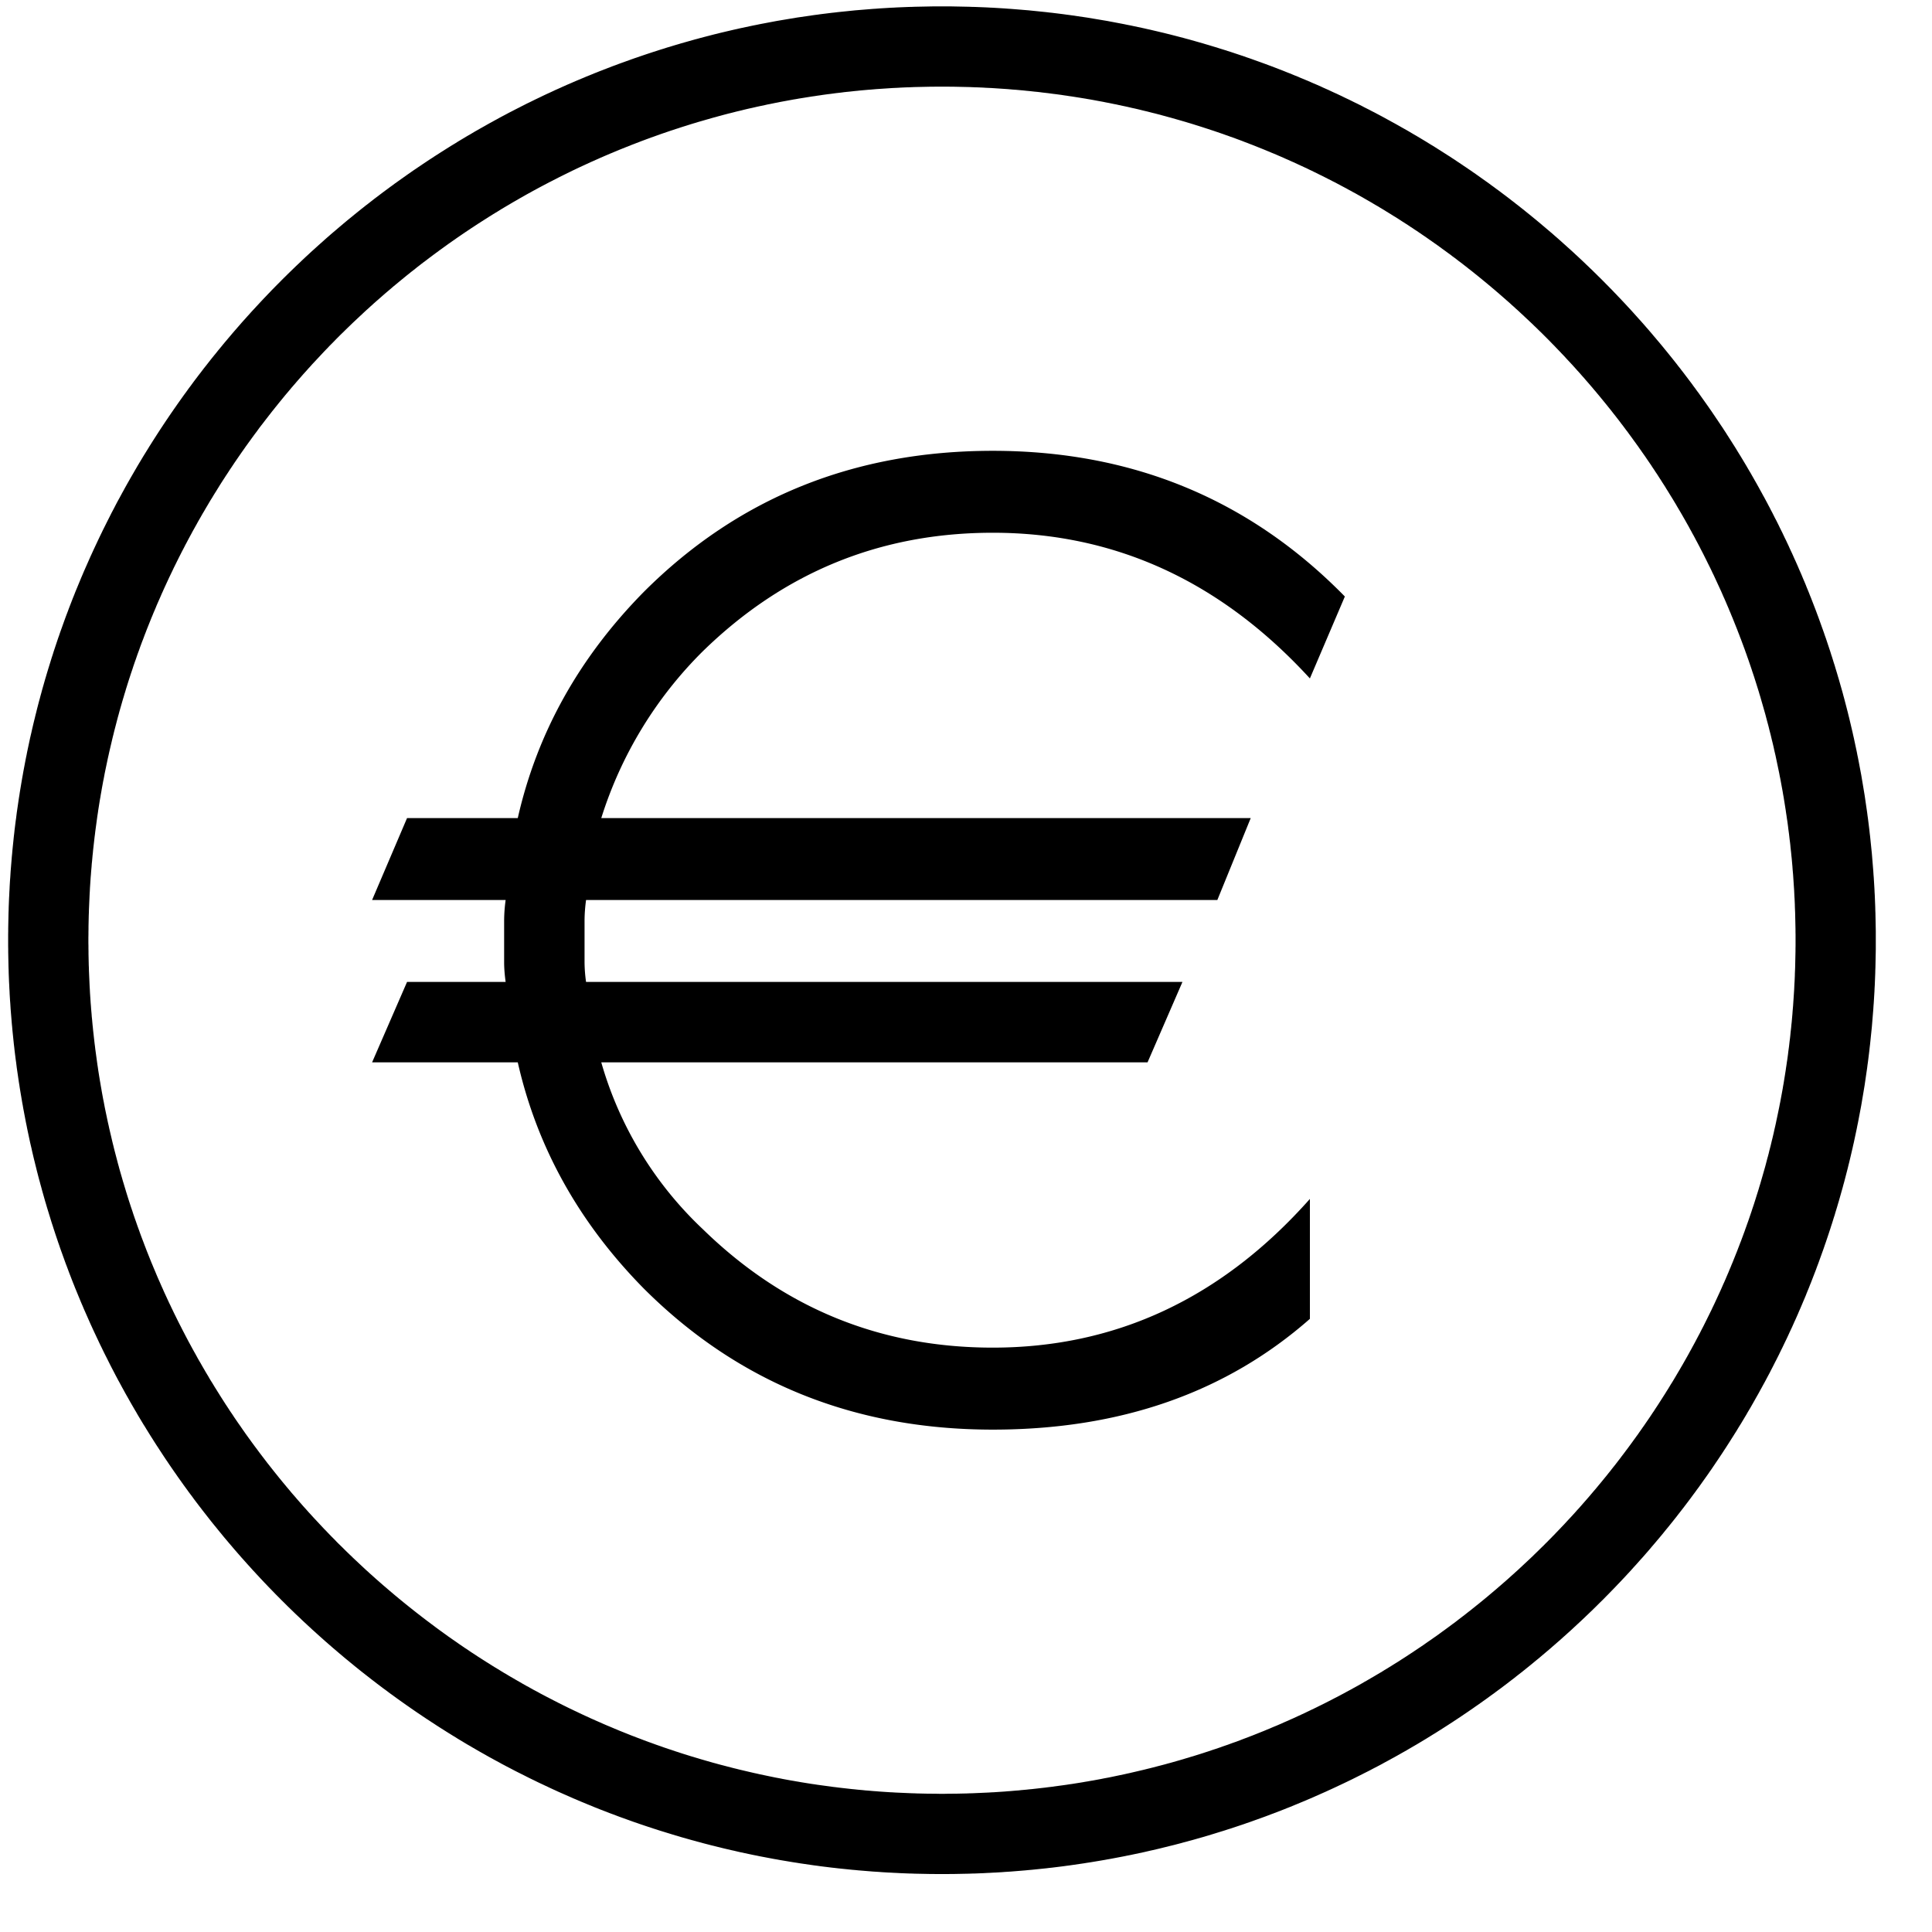
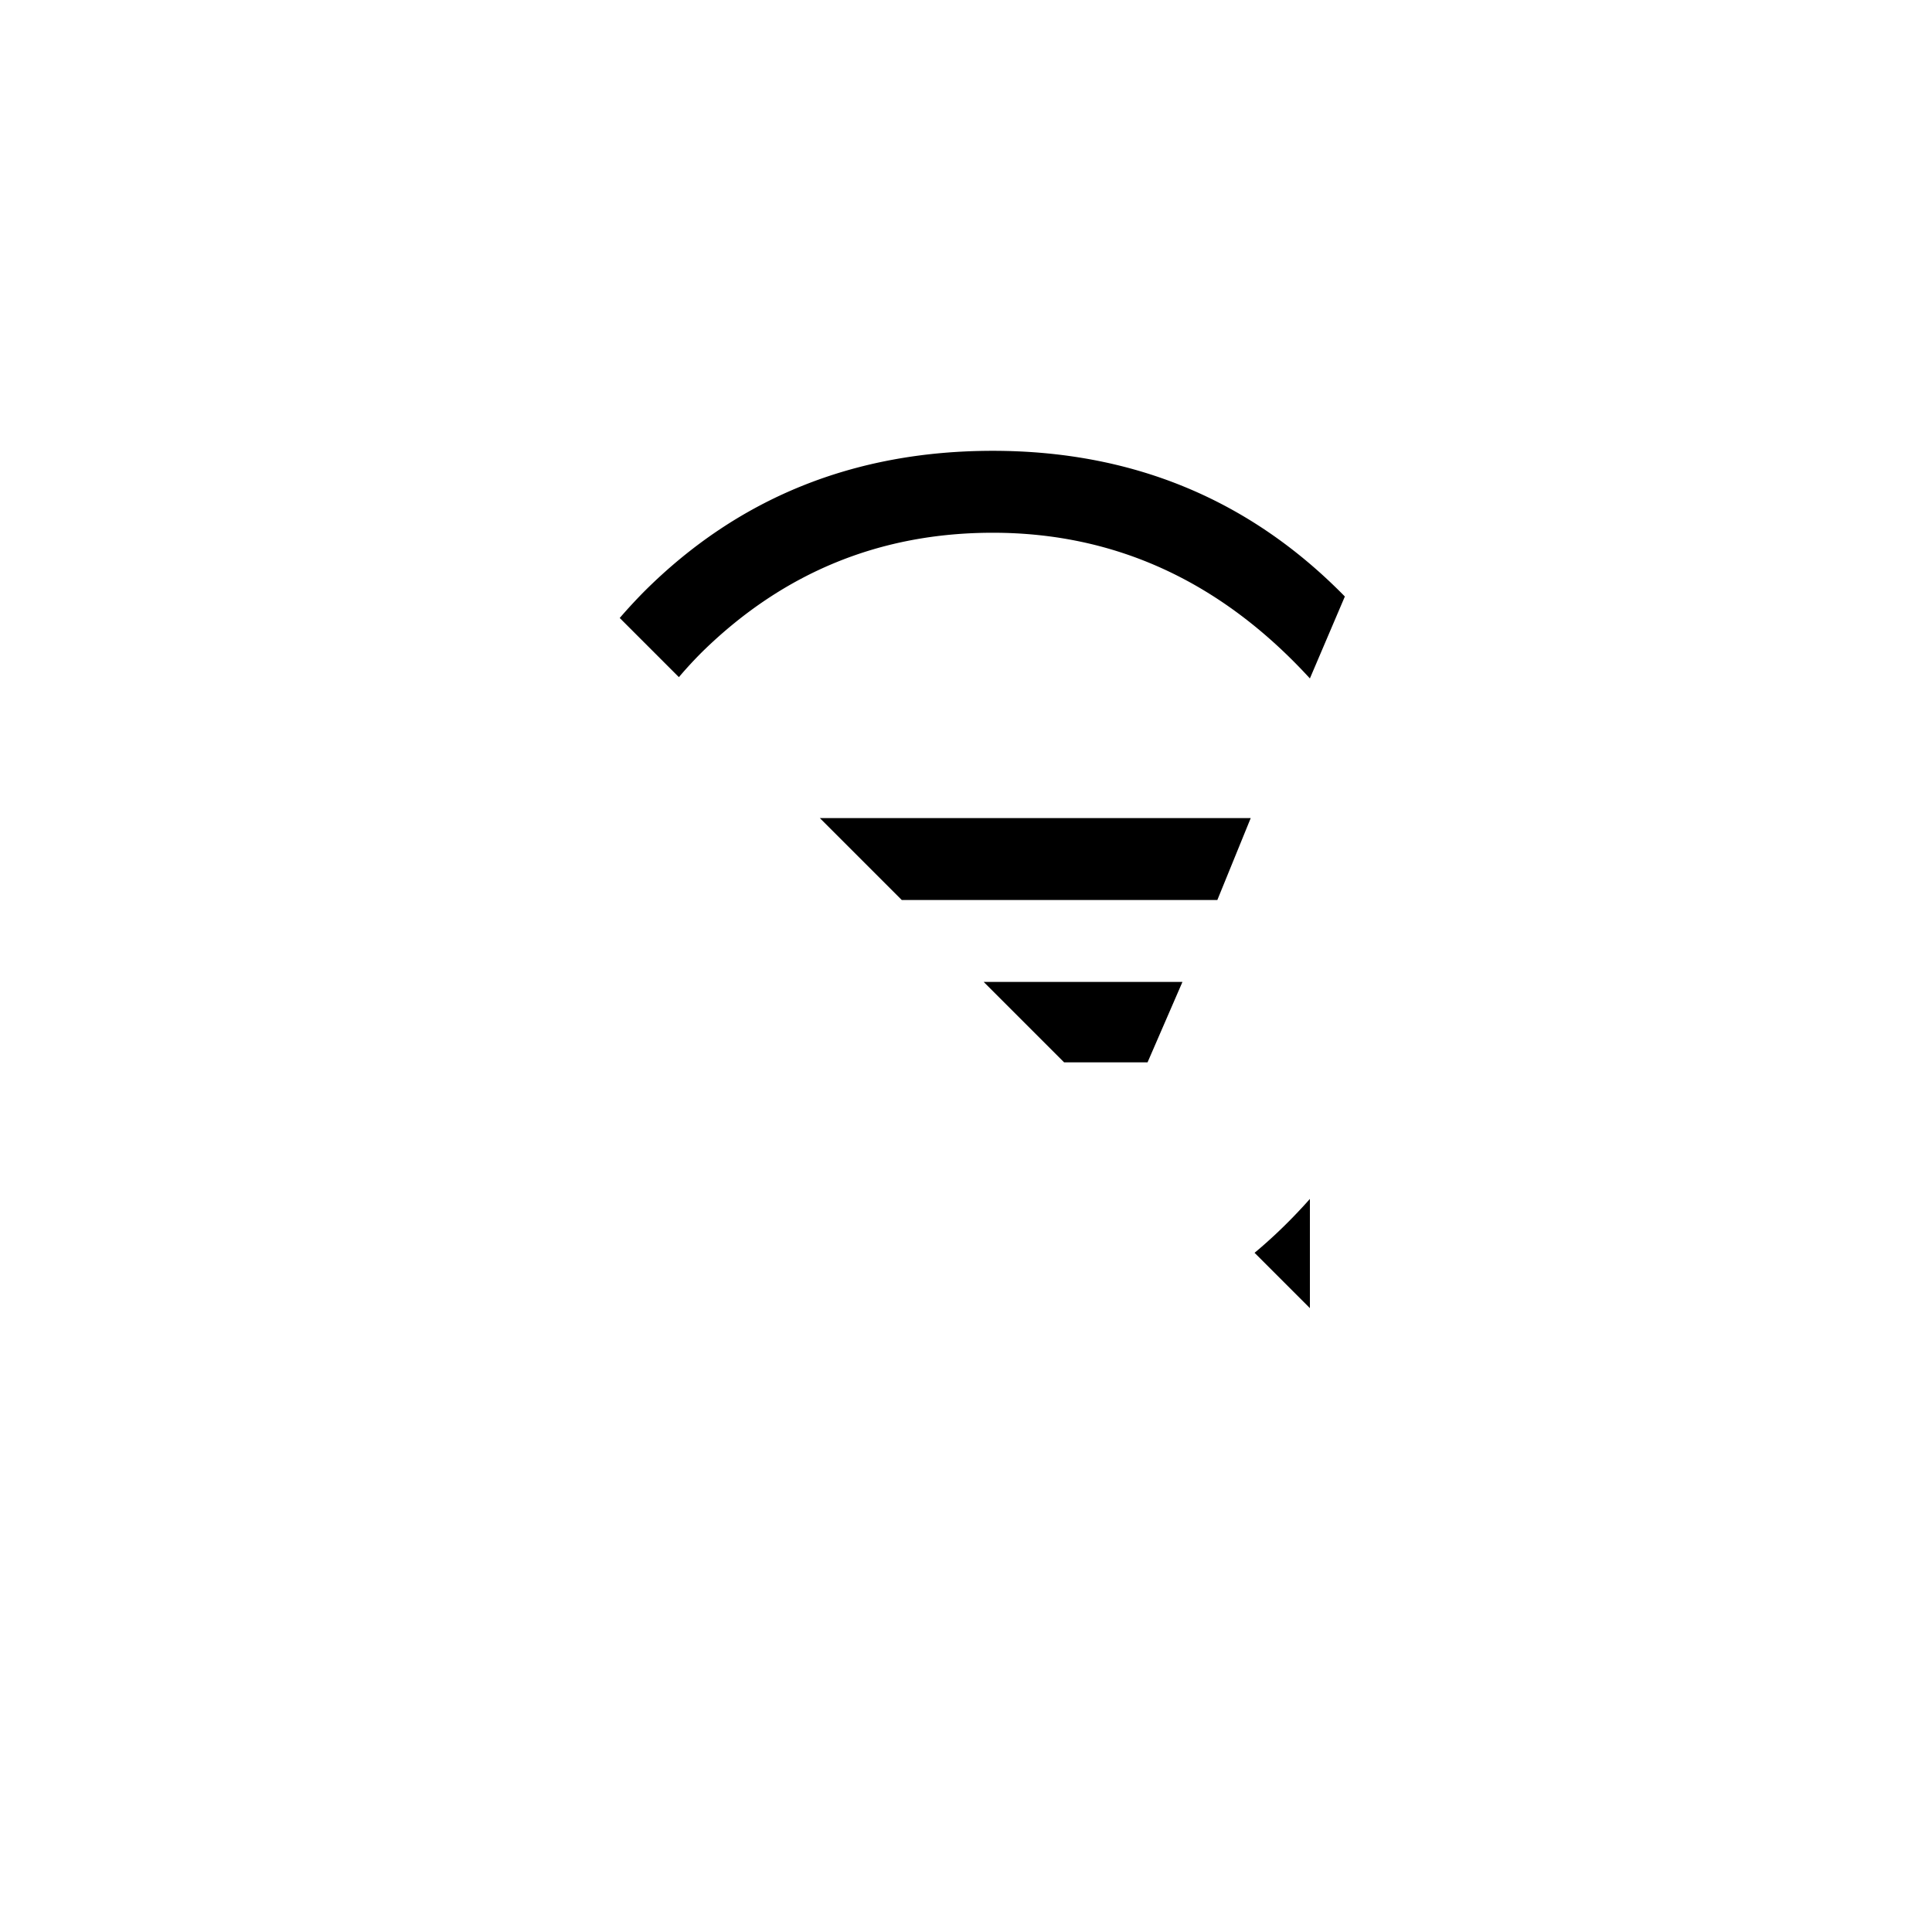
<svg xmlns="http://www.w3.org/2000/svg" viewBox="0 0 32 32" fill-rule="evenodd" clip-rule="evenodd" stroke-linejoin="round" stroke-miterlimit="1.414">
-   <path fill="none" d="M.135.106h30.934V31.04H.135z" />
  <clipPath id="a">
-     <path d="M.135.106h30.934V31.04H.135z" />
+     <path d="M.135.106h30.934V31.04z" />
  </clipPath>
  <g clip-path="url(#a)">
-     <path d="M15.652.106h.1l.05.001.05.001.05.001.049.001.05.001.05.001.049.002.05.001.05.002.049.002.05.002.049.002.05.003.049.002.049.003.05.003.049.003.049.003.049.004.049.003.049.004.049.004.05.004.048.004.049.004.049.004.049.005.049.005.049.005.048.005.049.005.049.005.048.006.049.005.048.006.049.006.048.006.048.006.049.007.048.006.048.007.048.007.048.007.048.007.048.007.048.007.048.008.048.008.048.008.048.008.047.008.048.008.048.008.047.009.048.009.047.009.048.009.047.009.047.009.047.01.048.009.047.01.047.01.047.01.047.01.047.01.047.011.047.01.046.011.047.011.047.011.046.011.047.011.047.012.046.011.046.012.047.012.046.012.046.012.046.012.047.013.046.012.046.013.046.013.045.013.046.013.046.013.046.014.045.013.046.014.046.014.045.013.045.015.046.014.045.014.045.015.046.014.045.015.045.015.045.015.045.015.045.015.044.016.045.015.045.016.044.016.045.016.045.016.044.016.044.016.045.017.044.016.044.017.044.017.044.017.044.017.044.017.044.018.044.017.044.018.043.018.044.017.043.019.044.018.043.018.044.018.043.019.043.019.043.018.043.019.043.019.043.02.043.019.043.019.042.02.043.02.043.019.042.02.043.02.042.021.042.02.043.02.042.021.042.021.042.02.042.021.042.021.041.022.042.021.042.021.041.022.042.021.041.022.042.022.041.022.041.022.041.023.041.022.041.023.041.022.041.023.041.023.04.023.041.023.041.023.04.023.04.024.041.024.04.023.04.024.04.024.04.024.04.024.04.025.039.024.04.024.04.025.039.025.04.025.039.025.039.025.039.025.04.025.039.026.039.025.038.026.039.026.039.026.038.026.039.026.038.026.039.026.038.027.038.026.038.027.038.027.038.027.038.027.038.027.038.027.037.028.038.027.037.028.038.027.037.028.037.028.037.028.037.028.037.028.037.029.037.028.036.029.037.028.036.029.037.029.036.029.036.029.036.029.037.03.035.029.036.029.036.03.036.03.035.03.036.03.035.03.036.03.035.03.035.03.035.031.035.03.035.031.035.031.034.031.035.031.034.031.035.031.034.031.034.031.034.032.034.031.034.032.034.032.034.032.033.032.034.032.033.032.034.032.033.033.033.032.033.033.033.032.033.033.033.033.032.033.033.033.032.033.033.033.032.034.032.033.032.034.032.033.032.034.032.034.032.034.031.034.032.034.031.034.031.034.031.035.031.034.031.035.031.034.031.035.031.035.03.035.031.035.03.035.03.035.03.036.03.035.03.036.03.035.03.036.03.036.029.036.029.035.03.037.029.036.029.036.029.036.029.037.029.036.028.037.029.036.028.037.029.037.028.037.028.037.028.037.028.037.028.037.027.038.028.037.027.038.028.037.027.038.027.038.027.038.027.038.027.038.027.038.026.038.027.038.026.039.026.038.026.039.026.038.026.039.026.039.026.038.025.039.026.039.025.04.025.039.025.039.025.039.025.04.025.039.025.04.024.04.024.039.025.04.024.04.024.04.024.04.024.04.023.04.024.041.024.04.023.041.023.04.023.041.023.04.023.041.023.041.022.041.023.041.022.041.023.041.022.041.022.041.022.042.022.041.021.042.022.041.021.042.021.042.022.041.021.042.021.042.02.042.021.042.021.042.02.043.02.042.021.042.02.043.02.042.019.043.02.043.02.042.019.043.019.043.02.043.019.043.019.043.018.043.019.043.019.043.018.044.018.043.019.044.018.043.017.044.018.043.018.044.017.044.018.044.017.044.017.044.017.044.017.044.017.044.016.044.017.045.016.044.016.044.016.045.016.045.016.044.016.045.015.045.016.044.015.045.015.045.015.045.015.045.015.045.014.046.015.045.014.045.014.046.015.045.013.045.014.046.014.046.013.045.014.046.013.046.013.046.013.045.013.046.013.046.012.046.013.047.012.046.012.046.012.046.012.047.012.046.011.046.012.047.011.047.011.046.011.047.011.047.011.046.01.047.011.047.01.047.01.047.01.047.01.047.01.047.009.048.01.047.009.047.009.047.009.048.009.047.009.048.009.047.008.048.008.048.008.047.008.048.008.048.008.048.008.048.007.048.007.048.007.048.007.048.007.048.007.048.006.048.007.049.006.048.006.048.006.049.006.048.005.049.006.048.005.049.005.049.005.048.005.049.005.049.005.049.004.049.004.049.004.049.004.049.004.049.004.049.003.049.004.049.003.049.003.049.003.05.003.049.002.049.003.05.002.049.002.05.002.049.002.05.001.05.002.049.001.05.001.05.001.049.001.05.001.05.001.05v.3l-.001.05-.001.05-.001.049-.001.05-.001.05-.001.05-.002.049-.001.05-.002.049-.002.05-.002.049-.002.05-.003.049-.002.05-.003.049-.003.049-.003.05-.003.049-.004.049-.003.049-.004.049-.004.049-.004.049-.004.049-.004.049-.004.049-.005.049-.005.049-.005.048-.005.049-.005.049-.005.048-.006.049-.005.048-.006.049-.006.048-.006.049-.006.048-.007.048-.006.049-.007.048-.007.048-.007.048-.007.048-.007.048-.007.048-.008.048-.008.048-.008.048-.008.047-.008.048-.008.048-.008.047-.009.048-.009.047-.009.048-.009.047-.009.048-.009.047-.01.047-.009.047-.01.048-.01.047-.01.047-.01.047-.01.047-.011.047-.01.046-.011.047-.011.047-.011.047-.011.046-.011.047-.012.046-.011.047-.012.046-.012.046-.012.047-.012.046-.012.046-.013.046-.012.046-.013.046-.013.046-.013.046-.013.046-.013.046-.014.046-.013.045-.014.046-.014.045-.013.046-.015.045-.014.046-.014.045-.015.045-.014.045-.015.045-.015.046-.015.045-.015.044-.015.045-.016.045-.015.045-.016.045-.016.044-.016.045-.016.044-.016.045-.016.044-.017.044-.016.045-.017.044-.017.044-.017.044-.017.044-.017.044-.018.044-.017.044-.018.043-.018.044-.017.044-.018.043-.019.044-.018.043-.018.043-.019.044-.019.043-.018.043-.019.043-.019.043-.02.043-.019.043-.019.043-.02.042-.02.043-.019.042-.02.043-.02.042-.021.043-.02.042-.02.042-.021.042-.021.043-.02.042-.021.041-.021.042-.022.042-.021.042-.021.041-.022.042-.021.042-.022.041-.022.041-.022.042-.022.041-.023.041-.022.041-.023.041-.022.041-.023.041-.023.04-.023.041-.023.041-.023.04-.023.041-.024.04-.024.04-.023.041-.024.04-.024.04-.024.04-.024.04-.025.039-.024.04-.024.04-.025.039-.025.04-.025.039-.025.04-.025.039-.025.039-.025.039-.026.039-.025.039-.026.039-.026.039-.026.039-.026.038-.026.039-.026.038-.026.039-.027.038-.026.038-.027.038-.027.038-.027.038-.027.038-.027.038-.027.038-.028.037-.027.038-.028.037-.027.037-.028.038-.028.037-.028.037-.028.037-.028.037-.029.037-.028.036-.029.037-.028.037-.029.036-.029.037-.029.036-.029.036-.029.036-.03.036-.029.036-.029.036-.03.036-.03.036-.03.035-.03.036-.03.035-.03.035-.03.036-.03.035-.031.035-.03.035-.031.035-.031.034-.031.035-.031.035-.031.034-.031.034-.031.035-.031.034-.032.034-.031.034-.032.034-.032.034-.032.034-.032.033-.032.034-.032.033-.032.033-.033.034-.032.033-.033.033-.032.033-.033.033-.033.032-.033.033-.033.033-.033.032-.033.033-.034.032-.033.032-.034.032-.033.032-.034.032-.034.032-.034.031-.034.032-.034.031-.034.032-.034.031-.035.031-.034.031-.035.031-.034.031-.035.031-.035.03-.035.031-.035.03-.035.031-.035.03-.036.03-.035.03-.036.03-.035.03-.036.03-.036.029-.036.03-.035.029-.037.03-.036.029-.036.029-.036.029-.037.029-.036.028-.037.029-.036.029-.037.028-.037.028-.037.029-.037.028-.037.028-.037.028-.037.027-.038.028-.037.028-.038.027-.037.027-.038.028-.038.027-.038.027-.038.027-.038.027-.038.026-.038.027-.038.026-.039.027-.038.026-.039.026-.038.026-.039.026-.039.026-.038.025-.039.026-.039.025-.04.026-.039.025-.039.025-.039.025-.04.025-.039.025-.04.024-.04.025-.039.024-.04.025-.04.024-.04.024-.04.024-.04.024-.04.023-.041.024-.04.023-.04.024-.041.023-.041.023-.04.023-.041.023-.041.023-.041.022-.041.023-.041.022-.041.022-.041.023-.041.022-.042.022-.041.021-.042.022-.041.022-.042.021-.042.021-.041.021-.042.021-.042.021-.042.021-.042.021-.042.02-.043.021-.042.02-.042.02-.043.02-.042.02-.043.02-.043.02-.042.019-.043.02-.043.019-.043.019-.043.019-.043.019-.043.019-.043.019-.043.018-.044.019-.043.018-.044.018-.043.018-.044.018-.043.018-.044.018-.044.017-.044.018-.044.017-.044.017-.044.017-.044.017-.044.016-.044.017-.045.017-.044.016-.044.016-.045.016-.045.016-.044.016-.045.016-.045.015-.044.016-.045.015-.045.015-.045.015-.045.015-.045.015-.046.014-.045.015-.045.014-.046.014-.045.014-.045.014-.046.014-.046.014-.045.013-.046.014-.046.013-.046.013-.045.013-.046.013-.046.012-.046.013-.047.012-.046.013-.046.012-.046.012-.047.012-.046.011-.046.012-.047.011-.047.012-.046.011-.047.011-.047.011-.046.01-.047.011-.047.011-.047.01-.047.01-.047.01-.047.01-.047.01-.048.009-.047.01-.047.009-.047.009-.048.009-.047.009-.048.009-.047.008-.048.009-.048.008-.047.008-.048.008-.048.008-.048.008-.048.007-.048.008-.048.007-.048.007-.048.007-.048.007-.048.007-.048.006-.049.007-.048.006-.048.006-.049.006-.048.006-.049.005-.048.006-.049.005-.049.005-.048.005-.049.005-.049.005-.049.004-.049.005-.049.004-.048.004-.05.004-.049.004-.049.004-.049.003-.049.003-.049.004-.049.003-.05.003-.049.002-.049.003-.05.002-.049.003-.05.002-.049.002-.05.002-.05.001-.049.002-.05.001-.05.001-.049.001-.05.001-.05.001h-.05l-.05.001h-.2l-.05-.001h-.05l-.05-.001-.049-.001-.05-.001-.05-.001-.05-.001-.049-.002-.05-.001-.049-.002-.05-.002-.049-.002-.05-.003-.049-.002-.05-.003-.049-.002-.049-.003-.05-.003-.049-.004-.049-.003-.049-.003-.049-.004-.049-.004-.049-.004-.049-.004-.049-.004-.049-.005-.049-.004-.049-.005-.048-.005-.049-.005-.049-.005-.048-.005-.049-.006-.048-.005-.049-.006-.048-.006-.049-.006-.048-.006-.048-.007-.049-.006-.048-.007-.048-.007-.048-.007-.048-.007-.048-.007-.048-.008-.048-.007-.048-.008-.048-.008-.047-.008-.048-.008-.048-.008-.047-.009-.048-.008-.047-.009-.048-.009-.047-.009-.048-.009-.047-.009-.047-.01-.047-.009-.048-.01-.047-.01-.047-.01-.047-.01-.047-.01-.047-.011-.046-.011-.047-.01-.047-.011-.047-.011-.046-.011-.047-.012-.046-.011-.047-.012-.046-.011-.046-.012-.047-.012-.046-.012-.046-.013-.046-.012-.046-.013-.046-.012-.046-.013-.046-.013-.046-.013-.046-.013-.046-.014-.045-.013-.046-.014-.045-.014-.046-.014-.045-.014-.046-.014-.045-.014-.045-.015-.045-.014-.045-.015-.046-.015-.045-.015-.044-.015-.045-.015-.045-.016-.045-.015-.045-.016-.044-.016-.045-.016-.044-.016-.045-.016-.044-.016-.044-.017-.045-.017-.044-.016-.044-.017-.044-.017-.044-.017-.044-.017-.044-.018-.044-.017-.043-.018-.044-.018-.044-.018-.043-.018-.044-.018-.043-.018-.043-.019-.044-.018-.043-.019-.043-.019-.043-.019-.043-.019-.043-.019-.043-.019-.043-.02-.042-.019-.043-.02-.042-.02-.043-.02-.042-.02-.043-.02-.042-.02-.042-.021-.042-.02-.043-.021-.042-.021-.041-.021-.042-.021-.042-.021-.042-.021-.041-.021-.042-.022-.042-.022-.041-.021-.041-.022-.042-.022-.041-.023-.041-.022-.041-.022-.041-.023-.041-.022-.041-.023-.04-.023-.041-.023-.041-.023-.04-.023-.041-.024-.04-.023-.04-.024-.041-.023-.04-.024-.04-.024-.04-.024-.04-.024-.039-.025-.04-.024-.04-.025-.039-.024-.04-.025-.039-.025-.04-.025-.039-.025-.039-.025-.039-.026-.039-.025-.039-.026-.039-.025-.039-.026-.039-.026-.038-.026-.039-.026-.038-.026-.039-.027-.038-.026-.038-.027-.038-.026-.038-.027-.038-.027-.038-.027-.038-.027-.038-.028-.037-.027-.038-.027-.037-.028-.037-.028-.038-.027-.037-.028-.037-.028-.037-.028-.037-.029-.037-.028-.036-.028-.037-.029-.037-.029-.036-.028-.037-.029-.036-.029-.036-.029-.036-.029-.036-.03-.036-.029-.036-.03-.036-.029-.036-.03-.035-.03-.036-.03-.035-.03-.035-.03-.036-.03-.035-.031-.035-.03-.035-.031-.035-.03-.034-.031-.035-.031-.035-.031-.034-.031-.034-.031-.035-.031-.034-.032-.034-.031-.034-.032-.034-.031L5 26.831l-.033-.032-.034-.032-.034-.032-.033-.032-.033-.032-.034-.033-.033-.032-.033-.033-.033-.033-.033-.032-.032-.033-.033-.033-.033-.033-.032-.033-.033-.034-.032-.033-.032-.033-.032-.034-.032-.033-.032-.034-.032-.034-.031-.034-.032-.034-.031-.034-.032-.034-.031-.035-.031-.034-.031-.034-.031-.035-.031-.035L4 25.798l-.03-.035-.031-.035-.03-.035-.031-.035-.03-.036-.03-.035-.03-.035-.03-.036-.03-.035-.03-.036-.029-.036-.03-.036-.029-.036-.029-.036-.03-.036-.029-.036-.029-.036-.029-.037-.028-.036-.029-.037-.029-.037-.028-.036-.028-.037-.029-.037-.028-.037-.028-.037-.028-.037-.027-.038-.028-.037-.028-.037-.027-.038-.027-.037-.028-.038-.027-.038-.027-.038-.027-.038-.027-.038-.026-.038-.027-.038-.026-.038-.027-.039-.026-.038-.026-.039-.026-.038-.026-.039-.026-.039-.025-.039-.026-.039-.025-.039-.026-.039-.025-.039-.025-.039-.025-.04-.025-.039-.025-.04-.024-.039-.025-.04-.024-.04-.025-.039-.024-.04-.024-.04-.024-.04-.024-.04-.023-.041-.024-.04-.023-.04-.024-.041-.023-.04-.023-.041-.023-.041-.023-.04-.023-.041-.022-.041-.023-.041-.022-.041-.022-.041-.023-.041-.022-.042-.022-.041-.021-.041-.022-.042-.022-.042-.021-.041-.021-.042-.021-.042-.021-.042-.021-.041-.021-.042-.021-.043-.02-.042-.021-.042-.02-.042-.02-.043-.02-.042-.02-.043-.02-.042-.02-.043-.019-.042-.02-.043-.019-.043-.019-.043-.019-.043-.019-.043-.019-.043-.019-.043-.018-.044-.019-.043-.018-.043-.018-.044-.018-.043-.018-.044-.018-.044-.018-.043-.017-.044-.018-.044-.017-.044-.017-.044-.017-.044-.017-.044-.016-.044-.017-.045-.017-.044-.016-.044-.016-.045-.016-.044-.016-.045-.016-.044-.016-.045-.015-.045-.016-.045-.015-.045-.015-.044-.015-.045-.015-.046-.015-.045-.014-.045-.015-.045-.014-.045-.014-.046-.014-.045-.014-.046-.014-.045-.014-.046-.013-.045-.014-.046-.013-.046-.013-.046-.013-.046-.013-.046-.012-.046-.013-.046-.012-.046-.013-.046-.012-.046-.012-.047-.012-.046-.011-.046-.012-.047-.011-.046-.012-.047-.011-.046-.011-.047-.011-.047-.01-.047-.011-.046-.011-.047-.01-.047-.01-.047-.01-.047-.01-.047-.01-.048-.009-.047-.01-.047-.009-.047-.009-.048-.009-.047-.009-.048-.009-.047-.008-.048-.009-.047-.008-.048-.008-.048-.008-.047-.008-.048-.008-.048-.007-.048-.008-.048-.007-.048-.007-.048-.007-.048-.007-.048-.007-.048-.006-.049-.006-.048-.007-.048-.006-.049-.006-.048-.006-.049-.005-.048-.006-.049-.005-.048-.005-.049-.005-.049-.005-.048-.005-.049-.004-.049-.005-.049-.004-.049-.004-.049-.004-.049-.004-.049-.004-.049-.003-.049-.003-.049-.004-.049-.003-.05-.003-.049-.002-.049-.003-.05-.002-.049-.003-.05-.002-.049-.002-.05-.002-.049-.001-.05-.002-.049-.001-.05-.001-.05-.001-.05-.001-.049-.001-.05v-.05l-.001-.05v-.2l.001-.05v-.05l.001-.05.001-.05.001-.049.001-.05.001-.05.002-.049.001-.05.002-.05.002-.049.002-.05.003-.049.002-.05.003-.049.002-.049.003-.05.003-.049.004-.049.003-.049.003-.049.004-.049.004-.049.004-.049.004-.049.004-.049.005-.049.004-.049.005-.049.005-.049.005-.048.005-.049.005-.049.006-.048.005-.049.006-.048.006-.049.006-.048.007-.048.006-.049.006-.048.007-.048.007-.048.007-.048.007-.048.007-.048.008-.048.007-.048.008-.048.008-.048.008-.048.008-.047.008-.048.009-.048.008-.047.009-.048.009-.047.009-.048.009-.047.009-.047.01-.047.009-.048.01-.047.01-.047.01-.047.01-.047.01-.047.011-.047.011-.047.01-.046.011-.047.011-.047.011-.046.012-.047.011-.047.012-.046.011-.046.012-.047.012-.046.012-.046.013-.046.012-.047.013-.046.012-.046.013-.046.013-.045.013-.046.013-.046.014-.046.013-.045.014-.046.014-.046.014-.045.014-.045.014-.046.014-.045.015-.045.014-.046.015-.045.015-.045.015-.045.015-.045.015-.045.016-.044.015-.045.016-.045.016-.044.016-.045.016-.045.016-.044.016-.044.017-.045.017-.044.016-.044.017-.044.017-.044.017-.044.017-.044.018-.044.017-.044.018-.044.018-.043.018-.044.018-.043.018-.044.018-.043.019-.044.018-.043.019-.043.019-.043.019-.043.019-.043.019-.043.019-.043.02-.043.019-.042.02-.043.02-.043.02-.042.02-.043.02-.042.02-.042.021-.043.02-.042.021-.042.021-.042.021-.042.021-.042.021-.041.021-.042.021-.042.022-.041.022-.042.021-.041.022-.042.022-.041.023-.041.022-.041.022-.041.023-.041.022-.041.023-.041.023-.041.023-.04.023-.041.023-.04.024-.041.023-.04.024-.041.023-.04.024-.04.024-.04.024-.04.024-.04.025-.04.024-.039.025-.04.024-.04.025-.039.025-.04.025-.039.025-.039.025-.039.026-.04.025-.039.026-.039.025-.038.026-.039.026-.039.026-.038.026-.039.026-.038.027-.039.026-.038.027-.038.026-.038.027-.038.027-.038.027-.038.027-.038.028-.038.027-.037.027-.038.028-.037.028-.038.027-.037.028-.037.028-.037.028-.037.029-.037.028-.037.028-.037.029-.036.029-.037.028-.036.029-.037.029-.036.029-.036.03-.036.029-.037.029-.035.03-.036.029-.036.03-.036.03-.035.03-.036.03-.035.03-.036.03-.035.031-.035.03-.035.031-.035.03-.035.031-.035.031-.034.031-.035.031-.034.031-.035.031-.034.032-.034.031-.034.032-.034.031-.034.032-.034.032-.034.032-.033.032-.034.032-.033.032-.034.033-.033.032-.033.033-.033.033-.033.032-.033.033-.033.033-.032.033-.033.033-.032.034-.033.033-.032.033-.032.034-.032.034-.032L5 4.315l.034-.032.034-.032.034-.031.034-.032.034-.031.035-.031.034-.031.034-.031.035-.031.035-.031.034-.031.035-.031.035-.03.035-.031.035-.03.036-.03.035-.03.035-.03.036-.03.035-.03.036-.03.036-.03.036-.029.036-.029.036-.03.036-.029.036-.029.036-.029.037-.029.036-.029.037-.028.037-.029.036-.028.037-.029.037-.028.037-.028.037-.028.037-.028.038-.028.037-.027.037-.028.038-.027.037-.028.038-.027.038-.027.038-.027.038-.027.038-.027.038-.027.038-.026.038-.027.039-.026.038-.026.039-.026.038-.026.039-.026.039-.026.039-.026.039-.025.039-.026.039-.025.039-.025.039-.025.04-.025.039-.025.04-.025.039-.025.04-.024.04-.024.039-.025.04-.024.04-.024.04-.024.04-.024.041-.023.04-.024.04-.024.041-.023.04-.023.041-.023.041-.023.04-.023.041-.023.041-.022.041-.023.041-.022.041-.023.041-.022.042-.022.041-.022.041-.022.042-.021.042-.022.041-.021.042-.021.042-.022.042-.021.041-.021.042-.02.043-.021.042-.021.042-.02.042-.02.043-.021.042-.02.043-.02.042-.019.043-.02.042-.02.043-.019.043-.019.043-.02.043-.019.043-.019.043-.018.043-.019.044-.019.043-.018.043-.018.044-.018.043-.019.044-.017.044-.018.043-.018.044-.017.044-.018.044-.017.044-.017.044-.017.044-.017.044-.017.045-.016.044-.017.044-.016.045-.016.044-.016.045-.016.044-.016.045-.016.045-.015.045-.016.045-.015.044-.015.045-.015.046-.015.045-.015.045-.014.045-.015.045-.014.046-.014.045-.015.046-.013.045-.014.046-.014.045-.013.046-.014.046-.013.046-.013.046-.013.046-.013.046-.013.046-.012.046-.013.046-.012.046-.012.047-.012.046-.012.046-.012.047-.011.046-.012.047-.011.046-.011.047-.011.047-.011.047-.011.046-.01.047-.011.047-.01.047-.01.047-.01.047-.01.048-.01.047-.009.047-.01.047-.009.048-.009.047-.009.048-.009.047-.009.048-.009.047-.008.048-.008.048-.008.047-.008.048-.008.048-.008.048-.008.048-.007.048-.007.048-.007.048-.007.048-.007.048-.007.049-.006.048-.007.048-.006.049-.006.048-.006.049-.006.048-.005.049-.006.048-.005.049-.005.049-.005.048-.005.049-.005.049-.005.049-.004.049-.004.049-.004.049-.004.049-.004.049-.004.049-.003.049-.004.049-.003.05-.003.049-.003.049-.003.05-.002.049-.003.05-.002.049-.002.05-.002.049-.002.05-.001.049-.002.05-.001.05-.001.05-.001.049-.001.05-.001.05-.001h.2zm-.096 1.329h-.045l-.046.001h-.046l-.045.001-.046.001-.046.001-.045.001-.046.001-.045.001-.045.002-.046.002-.045.001-.045.002-.046.002-.045.003-.045.002-.045.002-.045.003-.045.003-.045.003-.045.003-.045.003-.045.003-.045.004-.045.004-.045.003-.044.004-.045.004-.045.004-.044.005-.045.004-.044.005-.045.005-.044.004-.045.005-.044.006-.044.005-.045.005-.044.006-.044.006-.044.005-.044.006-.044.006-.044.007-.044.006-.044.007-.044.006-.044.007-.044.007-.043.007-.044.007-.044.007-.043.008-.044.007-.043.008-.044.008-.043.008-.044.008-.043.008-.043.009-.043.008-.043.009-.044.009-.043.008-.043.01-.043.009-.043.009-.042.009-.043.01-.043.01-.043.009-.043.01-.042.01-.043.011-.042.01-.043.01-.042.011-.043.011-.042.01-.042.011-.042.011-.043.012-.042.011-.042.012-.042.011-.042.012-.042.012-.042.012-.041.012-.042.012-.042.012-.041.013-.042.012-.042.013-.041.013-.041.013-.042.013-.041.013-.041.014-.042.013-.041.014-.041.013-.041.014-.041.014-.041.014-.041.014-.041.015-.04.014-.041.015-.041.014-.04.015-.041.015-.04.015-.041.015-.04.016-.04.015-.041.016-.04.015-.04.016-.04.016-.04.016-.04.016-.04.016-.04.017-.039.016-.04.017-.04.016-.039.017-.04.017-.039.017-.04.017-.039.018-.039.017-.04.018-.039.017-.039.018-.039.018-.039.018-.039.018-.039.018-.038.018-.039.019-.039.018-.038.019-.039.019-.038.019-.039.019-.038.019-.038.019-.038.02-.038.019-.038.02-.039.019-.037.02-.038.02-.038.02-.038.02-.037.02-.038.021-.038.02-.037.021-.037.02-.038.021-.037.021-.037.021-.037.021-.037.022-.037.021-.037.021-.037.022-.037.022-.036.021-.037.022-.037.022-.036.022-.036.023-.037.022-.036.022-.036.023-.036.022-.036.023-.036.023-.036.023-.036.023-.036.023-.035.023-.036.024-.036.023-.035.024-.035.023-.036.024-.035.024-.035.024-.035.024-.035.024-.035.025-.035.024-.035.025-.035.024-.034.025-.035.025-.034.025-.035.025-.034.025-.034.025-.034.025-.034.026-.034.025-.034.026-.034.026-.034.025-.034.026-.033.026-.034.026-.033.027-.033.026-.034.026-.033.027-.033.026-.033.027-.033.027-.033.027-.033.027-.032.027-.033.027-.033.027-.032.028-.032.027-.033.028-.032.027-.032.028-.032.028-.032.028-.032.028-.032.028-.032.028-.031.029-.032.028-.031.029-.032.028-.031.029-.031.029-.031.029-.031.029-.031.029-.031.029-.031.029-.03.029-.031.03-.03.029-.031.03-.03.03-.03.029-.031.03-.03.03-.03.03-.029.03-.03.031-.03.03-.03.03-.029.031-.029.03-.03.031-.029.031-.029.031-.029.031-.029.031-.029.031-.029.031-.029.031-.028.032-.029.031-.028.032-.028.031-.029.032-.028.032-.028.032-.028.032-.028.032-.027.032-.028.032-.028.032-.027.033-.027.032-.028.033-.027.032-.027.033-.027.033-.027.033-.027.033-.026.033-.027.033-.026.033-.027.033-.026.034-.026.033-.026.034-.026.033-.026.034-.026.034-.026.033-.026.034-.025.034-.025.035-.026.034-.025.034-.025.034-.025.035-.025.034-.025.035-.025.034-.024.035-.025.035L4 7.496l-.024.035-.025.036-.024.035-.024.035-.024.035-.023.035-.024.036-.024.035-.023.036-.023.035-.024.036-.023.036-.023.035-.023.036-.023.036-.022.036-.023.037-.022.036-.023.036-.022.036-.022.037-.023.036-.022.037-.021.036-.022.037-.022.037-.021.037-.022.036-.021.037-.021.037-.022.038-.021.037-.02.037-.021.037-.021.038-.021.037-.02.038-.02.037-.021.038-.02.038-.02.038-.02.037-.019.038-.02.038-.02.038-.019.038-.02.039-.019.038-.019.038-.019.039-.019.038-.019.038-.018.039-.019.039-.018.038-.019.039-.018.039-.018.039-.018.039-.018.039-.018.039-.017.039-.018.039-.017.04-.017.039-.018.04-.017.039-.017.039-.016.04-.017.04-.017.039-.016.04-.017.04-.016.04-.016.04-.016.04-.016.04-.016.04-.015.04-.016.04-.015.041-.015.04-.016.04-.015.041-.015.04-.014.041-.015.041-.015.04-.014.041-.014.041-.015.041-.014.041-.014.041-.013.041-.014.041-.014.041-.013.041-.014.042-.013.041-.013.041-.013.042-.013.041-.012.042-.013.041-.012.042-.013.042-.012.041-.012.042-.012.042-.012.042-.012.042-.011.042-.012.042-.011.042-.011.042-.011.043-.011.042-.011.042-.011.043-.01.042-.011.043-.01.042-.01.043-.01.042-.01.043-.01.043-.01.043-.009.042-.01.043-.009.043-.009.043-.009.043-.009.043-.009.043-.009.043-.008.044-.008.043-.009.043-.008.044-.008.043-.008.044-.007.043-.008.043-.007.044-.008.044-.007.043-.007.044-.007.044-.007.044-.006.044-.007.044-.006.043-.006.044-.006.045-.006.044-.006.044-.006.044-.005.044-.006.045-.005.044-.005.044-.005.044-.005.045-.005.044-.004.045-.005.044-.004.045-.004.045-.005.044-.003.045-.004.045-.004.045-.003.045-.004.044-.003.045-.003.045-.003.045-.003.045-.002.045-.003.046-.002.045-.002.045-.002.045-.002.046-.002.045-.002.045-.001.046-.002.045-.001.046-.001.045-.001.046-.001.045v.046l-.001.046v.045l-.001.046v.092l.001.045v.046l.001.046v.046l.001.045.001.046.001.045.001.046.002.045.001.046.002.045.002.045.002.045.002.046.002.045.002.045.003.045.002.045.003.045.003.045.003.045.003.045.004.045.003.045.004.045.004.045.003.044.005.045.004.045.004.044.005.045.004.044.005.045.005.044.005.045.005.044.005.044.006.045.005.044.006.044.006.044.006.044.006.044.006.044.006.044.007.044.006.044.007.044.007.044.007.043.007.044.008.044.007.043.008.044.007.043.008.044.008.043.008.044.009.043.008.043.008.043.009.044.009.043.009.043.009.043.009.043.009.043.01.042.009.043.01.043.01.043.01.042.01.043.01.043.01.042.011.043.01.042.011.043.011.042.011.042.011.042.011.042.011.043.012.042.011.042.012.042.012.042.012.041.012.042.012.042.013.042.012.041.013.042.012.041.013.042.013.042.013.041.013.041.014.042.013.041.014.041.014.041.013.041.014.041.014.041.015.041.014.041.014.04.015.041.015.041.014.04.015.041.015.04.016.041.015.04.015.04.016.041.015.04.016.04.016.04.016.04.016.04.016.04.017.04.016.039.017.04.017.04.016.039.017.04.017.039.018.04.017.039.017.039.018.039.017.04.018.039.018.039.018.039.018.039.018.039.019.038.018.039.019.039.018.038.019.039.019.038.019.039.019.038.019.038.02.038.019.038.02.039.02.038.019.037.02.038.02.038.02.038.021.038.02.037.02.037.021.038.021.037.021.038.02.037.021.037.022.037.021.037.021.037.022.037.021.037.022.037.022.036.021.037.022.037.023.036.022.036.022.037.023.036.022.036.023.036.022.036.023.036.023.036.023.036.023.036.024.036.023.035.023.036.024.035.024.035.023.036.024.035.024.035.024.035.025.035.024.035.024.035.025.035.024.035.025.034.025.035.025.034.025.035.025.034.025.034.026.034.025.034.025.034.026.034.026.034.026.034.026.034.025.033.027.034.026.033.026.033.027.034.026.033.027.033.026.033.027.033.027.033.027.033.027.032.027.033.028.033.027.032.027.033.028.032.028.032.027.032.028.032.028.032.028.032.028.032.029.032.028.031.028.032.029.031.028.031.029.032.029.031.029.031.029.031.029.031.029.031.029.031.03.03.029.031.029.03.03.031.03.03.03.03.029.031.03.03.031.03.03.029.03.03.03.03.031.03.03.029.031.029.03.03.031.029.031.029.031.029.031.029.031.029.031.029.031.029.032.028.031.029.032.028.031.028.032.029.032.028.032.028.032.028.032.028.032.027.032.028.033.028.032.027.032.027.033.028.033.027.032.027.033.027.033.027.033.027.033.026.033.027.033.026.034.027.033.026.033.026.034.026.033.026.034.026.034.026.034.026.034.025.034.026.034.025.034.026.034.025.034.025.035.025.034.025.035.025.034.025.035.024.035.025.035.024.035.024.035.025.035.024.035.024.035.024.036.023.035.024.035.024.036.023.035.023.036.024.036.023.036.023.036.023.036.023.036.022.036.023.036.023.036.022.037.022.036.022.037.023.036.022.037.021.036.022.037.022.037.021.037.022.037.021.037.021.037.022.037.021.037.021.038.02.037.021.037.021.038.02.038.02.037.021.038.02.038.02.038.02.037.019.039.02.038.02.038.019.038.02.038.019.038.019.039.019.038.019.039.019.038.018.039.019.039.018.039.019.038.018.039.018.039.018.039.018.039.018.039.017.04.018.039.017.039.017.04.018.039.017.04.017.039.016.04.017.04.017.039.016.04.017.04.016.04.016.04.016.04.016.04.016.04.015.041.016.04.015.04.015.041.016.04.015.041.015.04.014.041.015.041.015.04.014.041.014.041.015.041.014.041.014.041.013.041.014.041.014.042.013.041.014.041.013.042.013.041.013.041.013.042.012.042.013.041.012.042.013.042.012.041.012.042.012.042.012.042.012.042.011.042.012.042.011.043.011.042.011.042.011.042.011.043.011.042.01.043.011.042.01.043.01.042.01.043.01.043.01.043.01.043.009.042.01.043.009.043.009.043.009.043.009.044.009.043.009.043.008.043.008.043.009.044.008.043.008.044.008.043.007.044.008.043.007.044.008.044.007.043.007.044.007.044.007.044.006.044.007.044.006.044.006.044.006.044.006.044.006.044.006.044.005.045.006.044.005.044.005.045.005.044.005.045.005.044.004.045.005.044.004.045.004.045.005.044.003.045.004.045.004.045.003.045.004.045.003.045.003.045.003.045.003.045.002.045.003.045.002.045.002.046.002.045.002.045.002.046.002.045.001.045.002.046.001.045.001.046.001.046.001h.045l.046.001h.046l.045.001h.092l.046-.001h.045l.046-.001h.046l.045-.001.046-.001.045-.001.046-.001.045-.002.046-.001.045-.002.045-.002.046-.002.045-.002.045-.002.045-.002.045-.003.046-.002.045-.003.045-.003.045-.003.045-.003.044-.004.045-.003.045-.004.045-.004.045-.003.044-.005.045-.004.045-.004.044-.005.045-.004.044-.005.045-.005.044-.005.044-.005.045-.005.044-.006.044-.005.044-.006.044-.006.044-.006.045-.006.044-.006.043-.006.044-.007.044-.006.044-.007.044-.007.044-.007.043-.007.044-.008.044-.007.043-.008.044-.007.043-.008.043-.008.044-.008.043-.009.043-.008.044-.008.043-.009.043-.009.043-.009.043-.009.043-.009.043-.009.043-.01.043-.009.042-.01.043-.01.043-.01.042-.01.043-.01.042-.01.043-.011.042-.01.043-.011.042-.011.042-.011.043-.011.042-.011.042-.011.042-.012.042-.011.042-.012.042-.012.042-.012.042-.012.041-.012.042-.013.042-.012.041-.013.042-.012.041-.013.042-.013.041-.013.041-.013.042-.014.041-.013.041-.014.041-.014.041-.013.041-.014.041-.014.041-.015.041-.014.041-.014.04-.015.041-.015.041-.014.04-.015.041-.015.04-.016.04-.015.041-.015.04-.016.04-.015.04-.016.04-.016.04-.016.04-.016.04-.016.04-.017.04-.016.039-.017.04-.017.04-.016.039-.017.04-.017.039-.018.039-.017.04-.017.039-.018.039-.017.039-.018.039-.018.039-.018.039-.018.039-.018.039-.019.038-.018.039-.019.038-.018.039-.019.038-.019.039-.019.038-.019.038-.019.039-.02.038-.019.038-.02.038-.02.038-.019.038-.02.037-.02.038-.02.038-.021.037-.02.038-.02.037-.021.038-.021.037-.02.037-.021.037-.021.037-.022.038-.021.036-.021.037-.022.037-.021.037-.022.037-.022.036-.021.037-.022.036-.023.037-.022.036-.022.036-.022.036-.023.037-.023.036-.022.036-.023.035-.023.036-.023.036-.023.036-.024.035-.023.036-.023.035-.024.036-.024.035-.024.035-.023.036-.024.035-.025.034-.024.035-.024.035-.024.035-.025.035-.024.035-.025.034-.025.034-.025.035-.025.034-.025.034-.025.035-.026.033-.025.035-.025.034-.026.033-.026.034-.026.034-.026.033-.025.034-.027.033-.026.034-.026.033-.027.033-.026.033-.027.033-.026.033-.027.033-.027.033-.027.033-.027.032-.027.033-.028.032-.027.033-.028.032-.027.032-.028.032-.027.032-.028.032-.028.032-.028.032-.028.032-.029.031-.028.032-.028.031-.029.032-.028.031-.029.031-.029.031-.029.031-.029.031-.029.031-.029.031-.029.031-.029.03-.03.031-.03.03-.029.03-.03.031-.03.03-.029.03-.031.03-.029.03-.031.03-.03.029-.03.03-.03.029-.031.03-.031.029-.03.029-.031.03-.031.029-.031.028-.031.029-.031.029-.031.029-.031.029-.032.028-.031.028-.032.029-.031.028-.032.028-.032.028-.032.028-.032.028-.032.028-.032.027-.032.028-.033.027-.032.028-.032.027-.033.027-.033.027-.032.027-.033.027-.033.027-.033.027-.033.026-.033.027-.033.026-.034.026-.033.027-.033.026-.034.026-.034.026-.033.025-.034.026-.034.026-.034.025-.034.026-.034.025-.034.025-.034.025-.034.025-.035.025-.034.025-.035.025-.034.024-.035.025-.035.024-.035.025-.035.024-.035.024-.035.024-.035.024-.035.024-.036.023-.035.024-.035.023-.036.024-.036.023-.035.023-.036.023-.036.023-.036.023-.036.023-.036.022-.036.023-.036.022-.036.022-.037.023-.036.022-.036.022-.037.022-.037.021-.036.022-.037.022-.037.021-.037.022-.037.021-.037.021-.037.021-.037.021-.037.021-.038.02-.037.021-.037.02-.038.021-.038.02-.037.02-.038.02-.038.02-.038.02-.037.019-.038.02-.039.02-.038.019-.038.019-.038.019-.038.019-.039.019-.038.019-.039.019-.038.018-.039.019-.039.018-.038.018-.039.018-.039.018-.039.018-.039.018-.039.018-.04.017-.039.017-.039.018-.039.017-.039.017-.04.017-.04.017-.039.016-.04.017-.039.016-.04.017-.04.016-.04.016-.04.016-.04.016-.04.016-.04.015-.04.016-.041.015-.04.016-.04.015-.041.015-.04.015-.041.015-.04.014-.041.015-.041.014-.04.015-.041.014-.041.014-.041.014-.041.014-.041.013-.041.014-.041.014-.042.013-.041.013-.041.013-.042.013-.041.013-.041.013-.042.012-.042.013-.041.012-.042.012-.042.012-.041.012-.042.012-.042.012-.042.012-.042.011-.042.011-.042.011-.043.012-.042.011-.042.01-.043.011-.042.011-.042.01-.042.01-.043.011-.043.01-.043.01-.042.009-.043.01-.043.01-.043.009-.042.009-.044.009-.042.009-.043.009-.043.009-.044.009-.043.008-.043.009-.043.008-.044.008-.043.008-.043.008-.044.008-.043.007-.044.008-.043.007-.044.007-.044.007-.043.007-.044.007-.044.006-.044.007-.044.006-.044.007-.044.006-.044.006-.044.005-.044.006-.044.006-.044.005-.045.005-.044.006-.044.005-.045.004-.044.005-.045.005-.044.004-.045.005-.044.004-.045.004-.045.004-.044.003-.045.004-.045.004-.045.003-.045.003-.045.003-.044.003-.046.003-.045.003-.045.002-.045.002-.045.003-.045.002-.045.002-.046.001-.045.002-.045.002-.046.001-.045.001-.046.001-.046.001-.045.001-.045.001-.046v-.046l.001-.046v-.183l-.001-.045v-.046l-.001-.046-.001-.045-.001-.046-.001-.045-.001-.046-.001-.045-.002-.046-.002-.045-.001-.045-.002-.046-.002-.045-.003-.045-.002-.045-.002-.046-.003-.045-.003-.044-.003-.046-.003-.045-.003-.044-.003-.046-.004-.044-.004-.045-.003-.045-.004-.045-.004-.044-.004-.045-.005-.045-.004-.044-.005-.044-.005-.045-.004-.045-.005-.044-.006-.044-.005-.044-.005-.045-.006-.044-.006-.044-.005-.044-.006-.045-.006-.043-.007-.044-.006-.044-.007-.044-.006-.044-.007-.044-.007-.044-.007-.044-.007-.043-.007-.044-.008-.044-.007-.043-.008-.044-.008-.043-.008-.043-.008-.044-.008-.043-.009-.043-.008-.044-.009-.043-.009-.043-.009-.043-.009-.043-.009-.043-.009-.043-.009-.043-.01-.042-.01-.043-.009-.043-.01-.043-.01-.042-.011-.043-.01-.043-.01-.042-.011-.042-.011-.043-.01-.042-.011-.042-.012-.043-.011-.042-.011-.042-.011-.042-.012-.042-.012-.042-.012-.042-.012-.042-.012-.041-.012-.042-.012-.042-.013-.042-.012-.041-.013-.042-.013-.041-.013-.042-.013-.041-.013-.041-.013-.041-.014-.042-.014-.041-.013-.041-.014-.041-.014-.041-.014-.041-.014-.041-.015-.041-.014-.041-.015-.041-.014-.04-.015-.04-.015-.041-.015-.04-.015-.041-.016-.04-.015-.041-.016-.04-.015-.04-.016-.04-.016-.04-.016-.04-.016-.04-.016-.04-.017-.04-.016-.04-.017-.039-.016-.04-.017-.039-.017-.04-.017-.04-.017-.039-.018-.039-.017-.04-.017-.039-.018-.039-.018-.039-.018-.039-.018-.039-.018-.039-.018-.039-.018-.039-.019-.038-.018-.039-.019-.039-.019-.038-.019-.038-.019-.039-.019-.038-.019-.038-.019-.038-.02-.039-.02-.038-.019-.038-.02-.038-.02-.038-.02-.037-.02-.038-.02-.038-.021-.037-.02-.038-.021-.037-.02-.038-.021-.037-.021-.037-.021-.038-.021-.036-.021-.037-.022-.038-.021-.036-.022-.037-.022-.037-.021-.037-.022-.036-.022-.037-.022-.036-.023-.037-.022-.036-.022-.036-.023-.036-.022-.037-.023-.036-.023-.035-.023-.037-.023-.035-.023-.036-.023-.036-.024-.035-.023-.036-.024-.035-.023-.036-.024-.035-.024-.035-.024-.035-.024-.036-.024-.034-.025-.035-.024-.035-.025-.035-.024-.035-.025-.034-.025-.035-.025-.034-.025-.035-.025-.034-.025-.034-.025-.035-.026-.033-.025-.034-.026-.035-.026-.033-.025-.034-.026-.034-.026-.033-.026-.034-.027-.033-.026-.034-.026-.033-.027-.033-.026-.033-.027-.033-.027-.033-.027-.033-.027-.033-.027-.033-.027-.032-.027-.033-.028-.032-.027-.033-.028-.032-.027-.032-.028-.032-.028-.032-.028-.033-.028-.031-.028-.032-.028-.032-.029-.031-.028-.032-.028-.031-.029-.032-.029-.031-.029-.031-.029-.031-.028-.031-.029-.031-.03-.031-.029-.031-.029-.03-.03-.031-.029-.031-.03-.03-.029-.03-.03-.031-.03-.03-.03-.03-.03-.03-.03-.03-.031-.03-.03-.029-.03-.03-.031-.029-.03-.03-.031-.029-.031-.029-.031-.029-.031-.029-.031-.03-.031-.028-.031-.029-.031-.029-.032-.028-.031-.029-.032-.028-.031-.029-.032-.028-.032-.028-.032-.028-.032-.028-.032-.028-.032-.028-.032-.027-.032-.028-.033-.027-.032-.028-.033-.027-.032-.027-.033-.027-.033-.027-.033-.027-.033-.027-.033-.027-.033-.026-.033-.027-.033-.026-.034-.026-.033-.027-.034-.026-.033-.026-.034-.026-.034-.025-.033-.026-.034-.026-.035-.025-.033-.026-.035-.025-.034-.025-.034-.025-.035-.025-.034-.025-.034-.025-.035-.025-.035-.024-.035-.025-.035-.024-.035-.025-.034-.024-.036-.024-.035-.024-.035-.024-.035-.024-.036-.023-.035-.024-.036-.023-.035-.024-.036-.023-.036-.023-.036-.023-.035-.023-.036-.023-.036-.023-.037-.022-.036-.023-.036-.022-.036-.022-.037-.023-.036-.022-.037-.022-.036-.022-.037-.021-.037-.022-.037-.022-.036-.021-.037-.021-.038-.022-.037-.021-.037-.021-.037-.021-.037-.021-.038-.02-.037-.021-.038-.02-.037-.021-.038-.02-.038-.02-.037-.02-.038-.02-.038-.02-.038-.019-.038-.02-.038-.019-.039-.02-.038-.019-.038-.019-.039-.019-.038-.019-.039-.019-.038-.019-.039-.018-.038-.019-.039-.018-.039-.018-.039-.018-.039-.018-.039-.018-.039-.018-.039-.017-.039-.018-.04-.017-.039-.018-.039-.017-.04-.017-.039-.017-.04-.017-.04-.016-.039-.017-.04-.016-.04-.017-.04-.016-.04-.016-.04-.016-.04-.016-.04-.016-.04-.015-.04-.016-.041-.015-.04-.016-.04-.015-.041-.015-.04-.015-.041-.015-.041-.014-.04-.015-.041-.014-.041-.015-.041-.014-.041-.014-.041-.014-.041-.014-.041-.013-.041-.014-.041-.013-.042-.014-.041-.013-.041-.013-.042-.013-.041-.013-.042-.013-.041-.012-.042-.013-.042-.012-.041-.012-.042-.012-.042-.012-.042-.012-.042-.012-.042-.011-.042-.012-.042-.011-.042-.012-.043-.011-.042-.011-.042-.01-.043-.011-.042-.011-.043-.01-.042-.01-.043-.011-.042-.01-.043-.01-.043-.009-.042-.01-.043-.01-.043-.009-.043-.009-.043-.009-.043-.01-.043-.008-.043-.009-.043-.009-.044-.008-.043-.009-.043-.008-.044-.008-.043-.008-.043-.008-.044-.008-.043-.007-.044-.008-.044-.007-.043-.007-.044-.007-.044-.007-.044-.007-.044-.006-.044-.007-.043-.006-.044-.007-.045-.006-.044-.006-.044-.005-.044-.006-.044-.006-.044-.005-.045-.005-.044-.006-.044-.005-.045-.004-.044-.005-.045-.005-.044-.004-.045-.005-.045-.004-.044-.004-.045-.004-.045-.003-.045-.004-.045-.004-.044-.003-.045-.003-.045-.003-.045-.003-.045-.003-.046-.003-.045-.002-.045-.002-.045-.003-.045-.002-.046-.002-.045-.001-.045-.002-.046-.002-.045-.001-.046-.001-.045-.001-.046-.001-.045-.001-.046-.001h-.046l-.045-.001h-.138z" />
    <path d="M21.696 21.844v-1.986c-1.457 1.642-3.208 2.463-5.253 2.463-1.86 0-3.46-.653-4.8-1.96a6.096 6.096 0 01-1.684-2.765h9.048l.578-1.332H9.707a2.432 2.432 0 01-.025-.327v-.678c0-.117.009-.235.025-.352h10.456l.553-1.357H9.959a6.73 6.73 0 011.684-2.765c1.34-1.307 2.94-1.961 4.8-1.961 2.028 0 3.779.805 5.253 2.413l.579-1.357c-1.576-1.609-3.519-2.413-5.832-2.413-2.295 0-4.222.779-5.781 2.338-1.072 1.089-1.767 2.337-2.086 3.745H6.742l-.579 1.357h2.212a2.604 2.604 0 00-.025.352v.678c0 .101.009.21.025.327H6.742l-.579 1.332h2.413c.319 1.408 1.014 2.656 2.086 3.745 1.559 1.558 3.486 2.338 5.781 2.338 2.112 0 3.863-.612 5.253-1.835z" fill-rule="nonzero" />
  </g>
</svg>